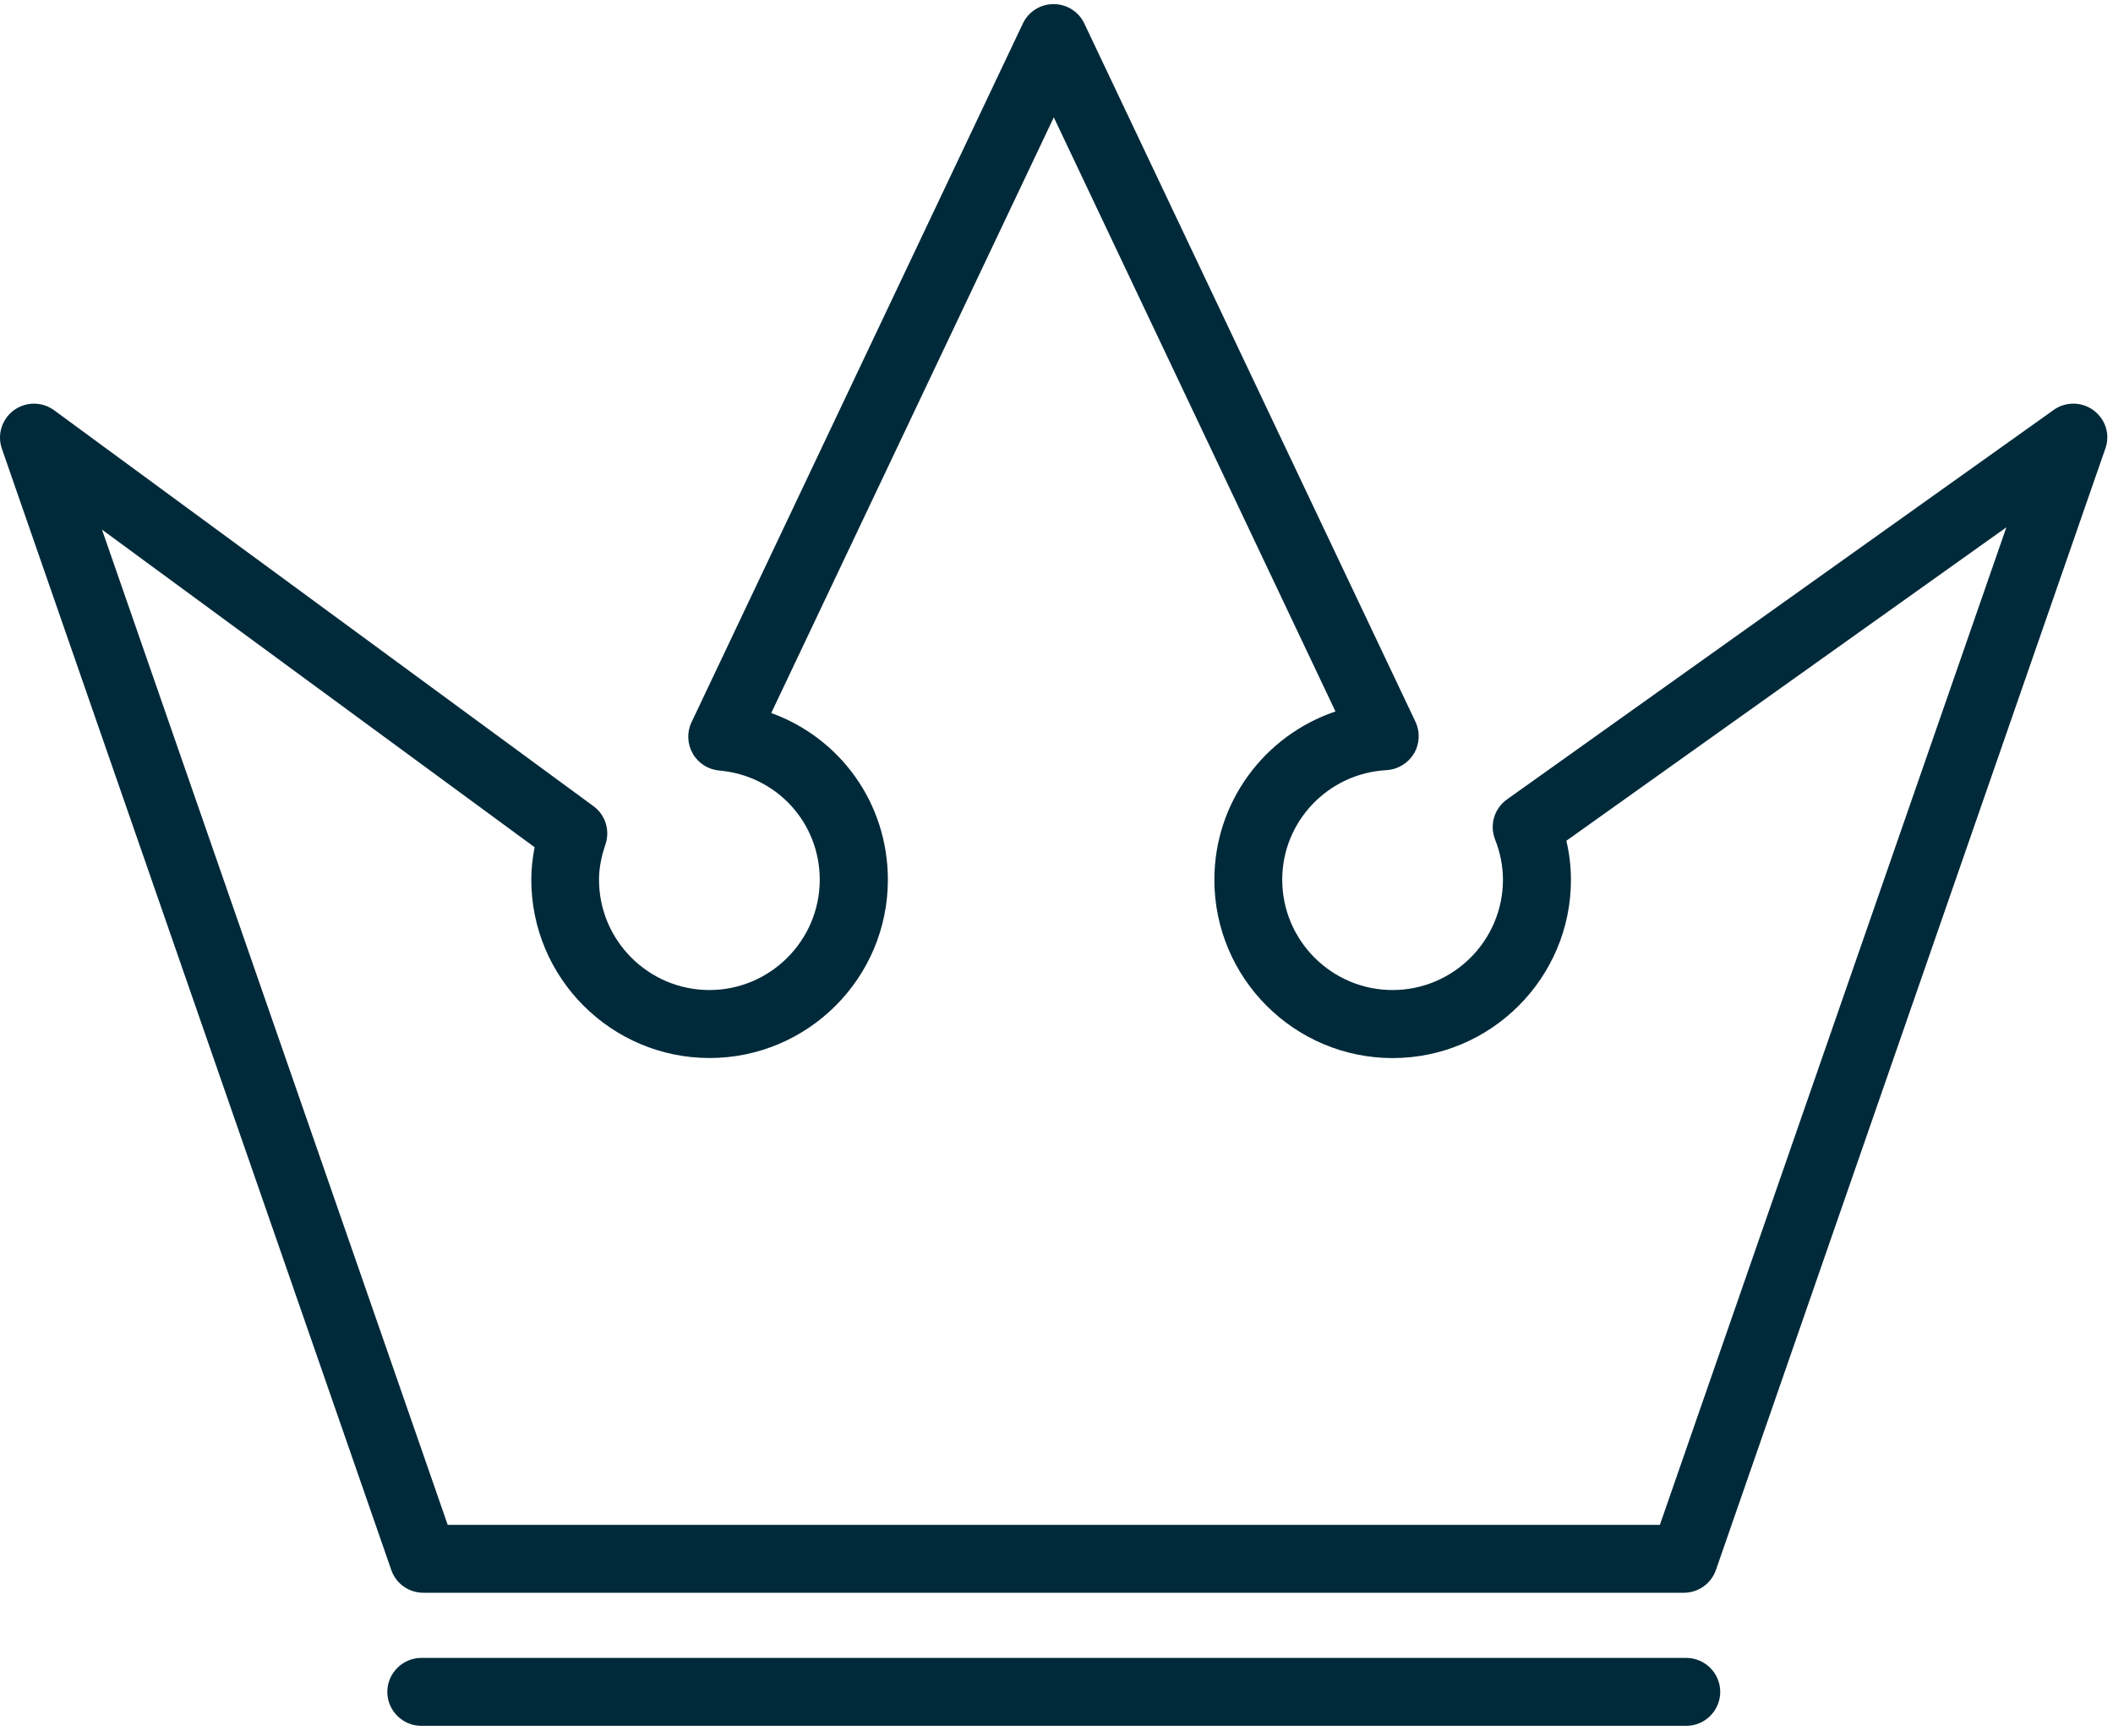
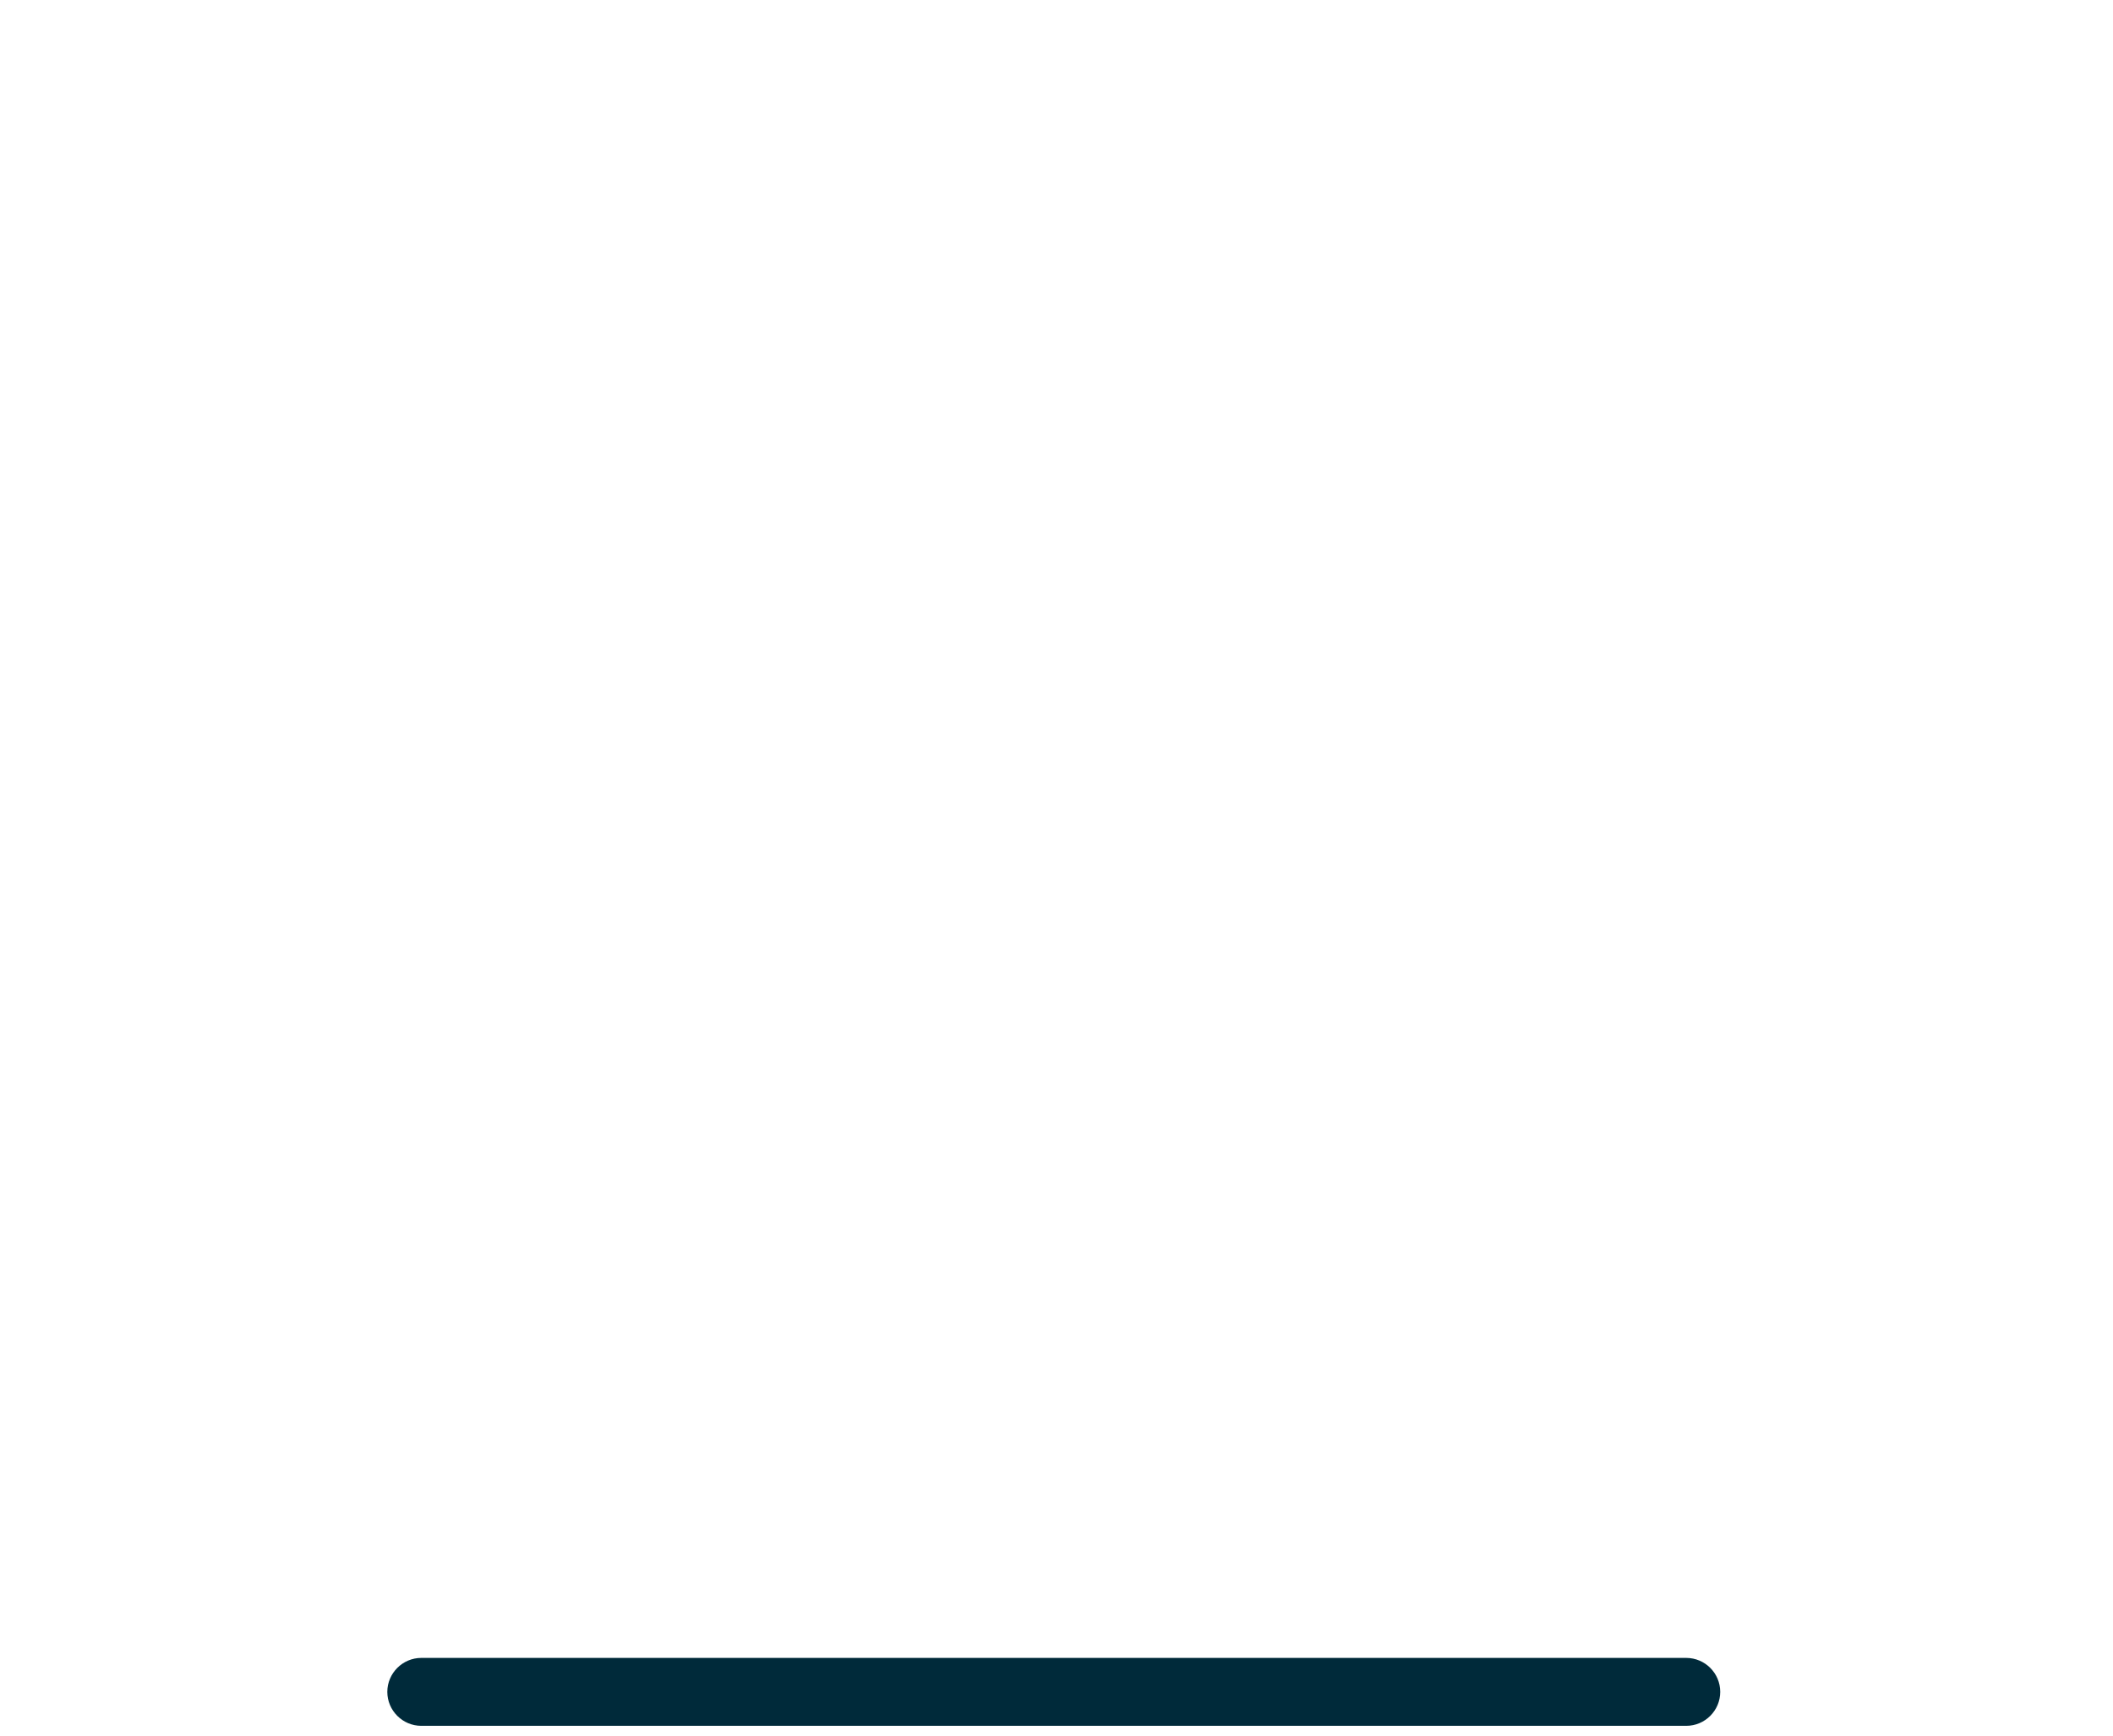
<svg xmlns="http://www.w3.org/2000/svg" width="168" height="138" viewBox="0 0 168 138" fill="none">
  <path d="M134.067 131.82H33.495C32.011 131.82 30.795 133.039 30.795 134.52C30.795 136.007 32.011 137.22 33.495 137.22H134.073C135.559 137.22 136.772 136.007 136.772 134.52C136.772 133.039 135.565 131.82 134.067 131.82Z" fill="#002A3A" />
-   <path d="M166.467 32.635C165.523 31.926 164.237 31.915 163.281 32.596L119.817 63.561C118.805 64.278 118.42 65.586 118.868 66.741C119.285 67.798 119.496 68.879 119.496 69.942C119.496 74.777 115.557 78.717 110.721 78.717C105.88 78.717 101.947 74.778 101.947 69.942C101.947 65.315 105.591 61.486 110.242 61.233C111.143 61.178 111.951 60.687 112.42 59.915C112.879 59.137 112.921 58.199 112.536 57.378L86.21 1.864C85.762 0.921 84.811 0.327 83.769 0.327C82.722 0.327 81.776 0.921 81.328 1.864L54.981 57.426C54.604 58.214 54.641 59.148 55.078 59.915C55.521 60.693 56.309 61.186 57.19 61.265C61.746 61.665 65.176 65.407 65.176 69.942C65.176 74.777 61.239 78.717 56.402 78.717C51.563 78.717 47.627 74.778 47.627 69.942C47.627 69.074 47.793 68.154 48.139 67.137C48.519 66.019 48.128 64.78 47.179 64.094L4.304 32.619C3.346 31.92 2.057 31.92 1.095 32.624C0.146 33.326 -0.239 34.562 0.151 35.68L31.109 124.827C31.481 125.913 32.506 126.64 33.656 126.64H133.878C135.032 126.64 136.051 125.912 136.43 124.827L167.385 35.68C167.796 34.567 167.411 33.342 166.467 32.635ZM131.973 121.242H35.596L8.108 42.111L42.507 67.363C42.335 68.236 42.243 69.09 42.243 69.947C42.243 77.762 48.602 84.122 56.418 84.122C64.23 84.122 70.593 77.763 70.593 69.947C70.593 63.856 66.796 58.673 61.32 56.692L83.785 9.329L106.181 56.568C100.554 58.466 96.552 63.761 96.552 69.952C96.552 77.767 102.911 84.127 110.727 84.127C118.537 84.127 124.902 77.768 124.902 69.952C124.902 68.916 124.781 67.875 124.538 66.849L159.522 41.927L131.973 121.242Z" fill="#002A3A" />
</svg>